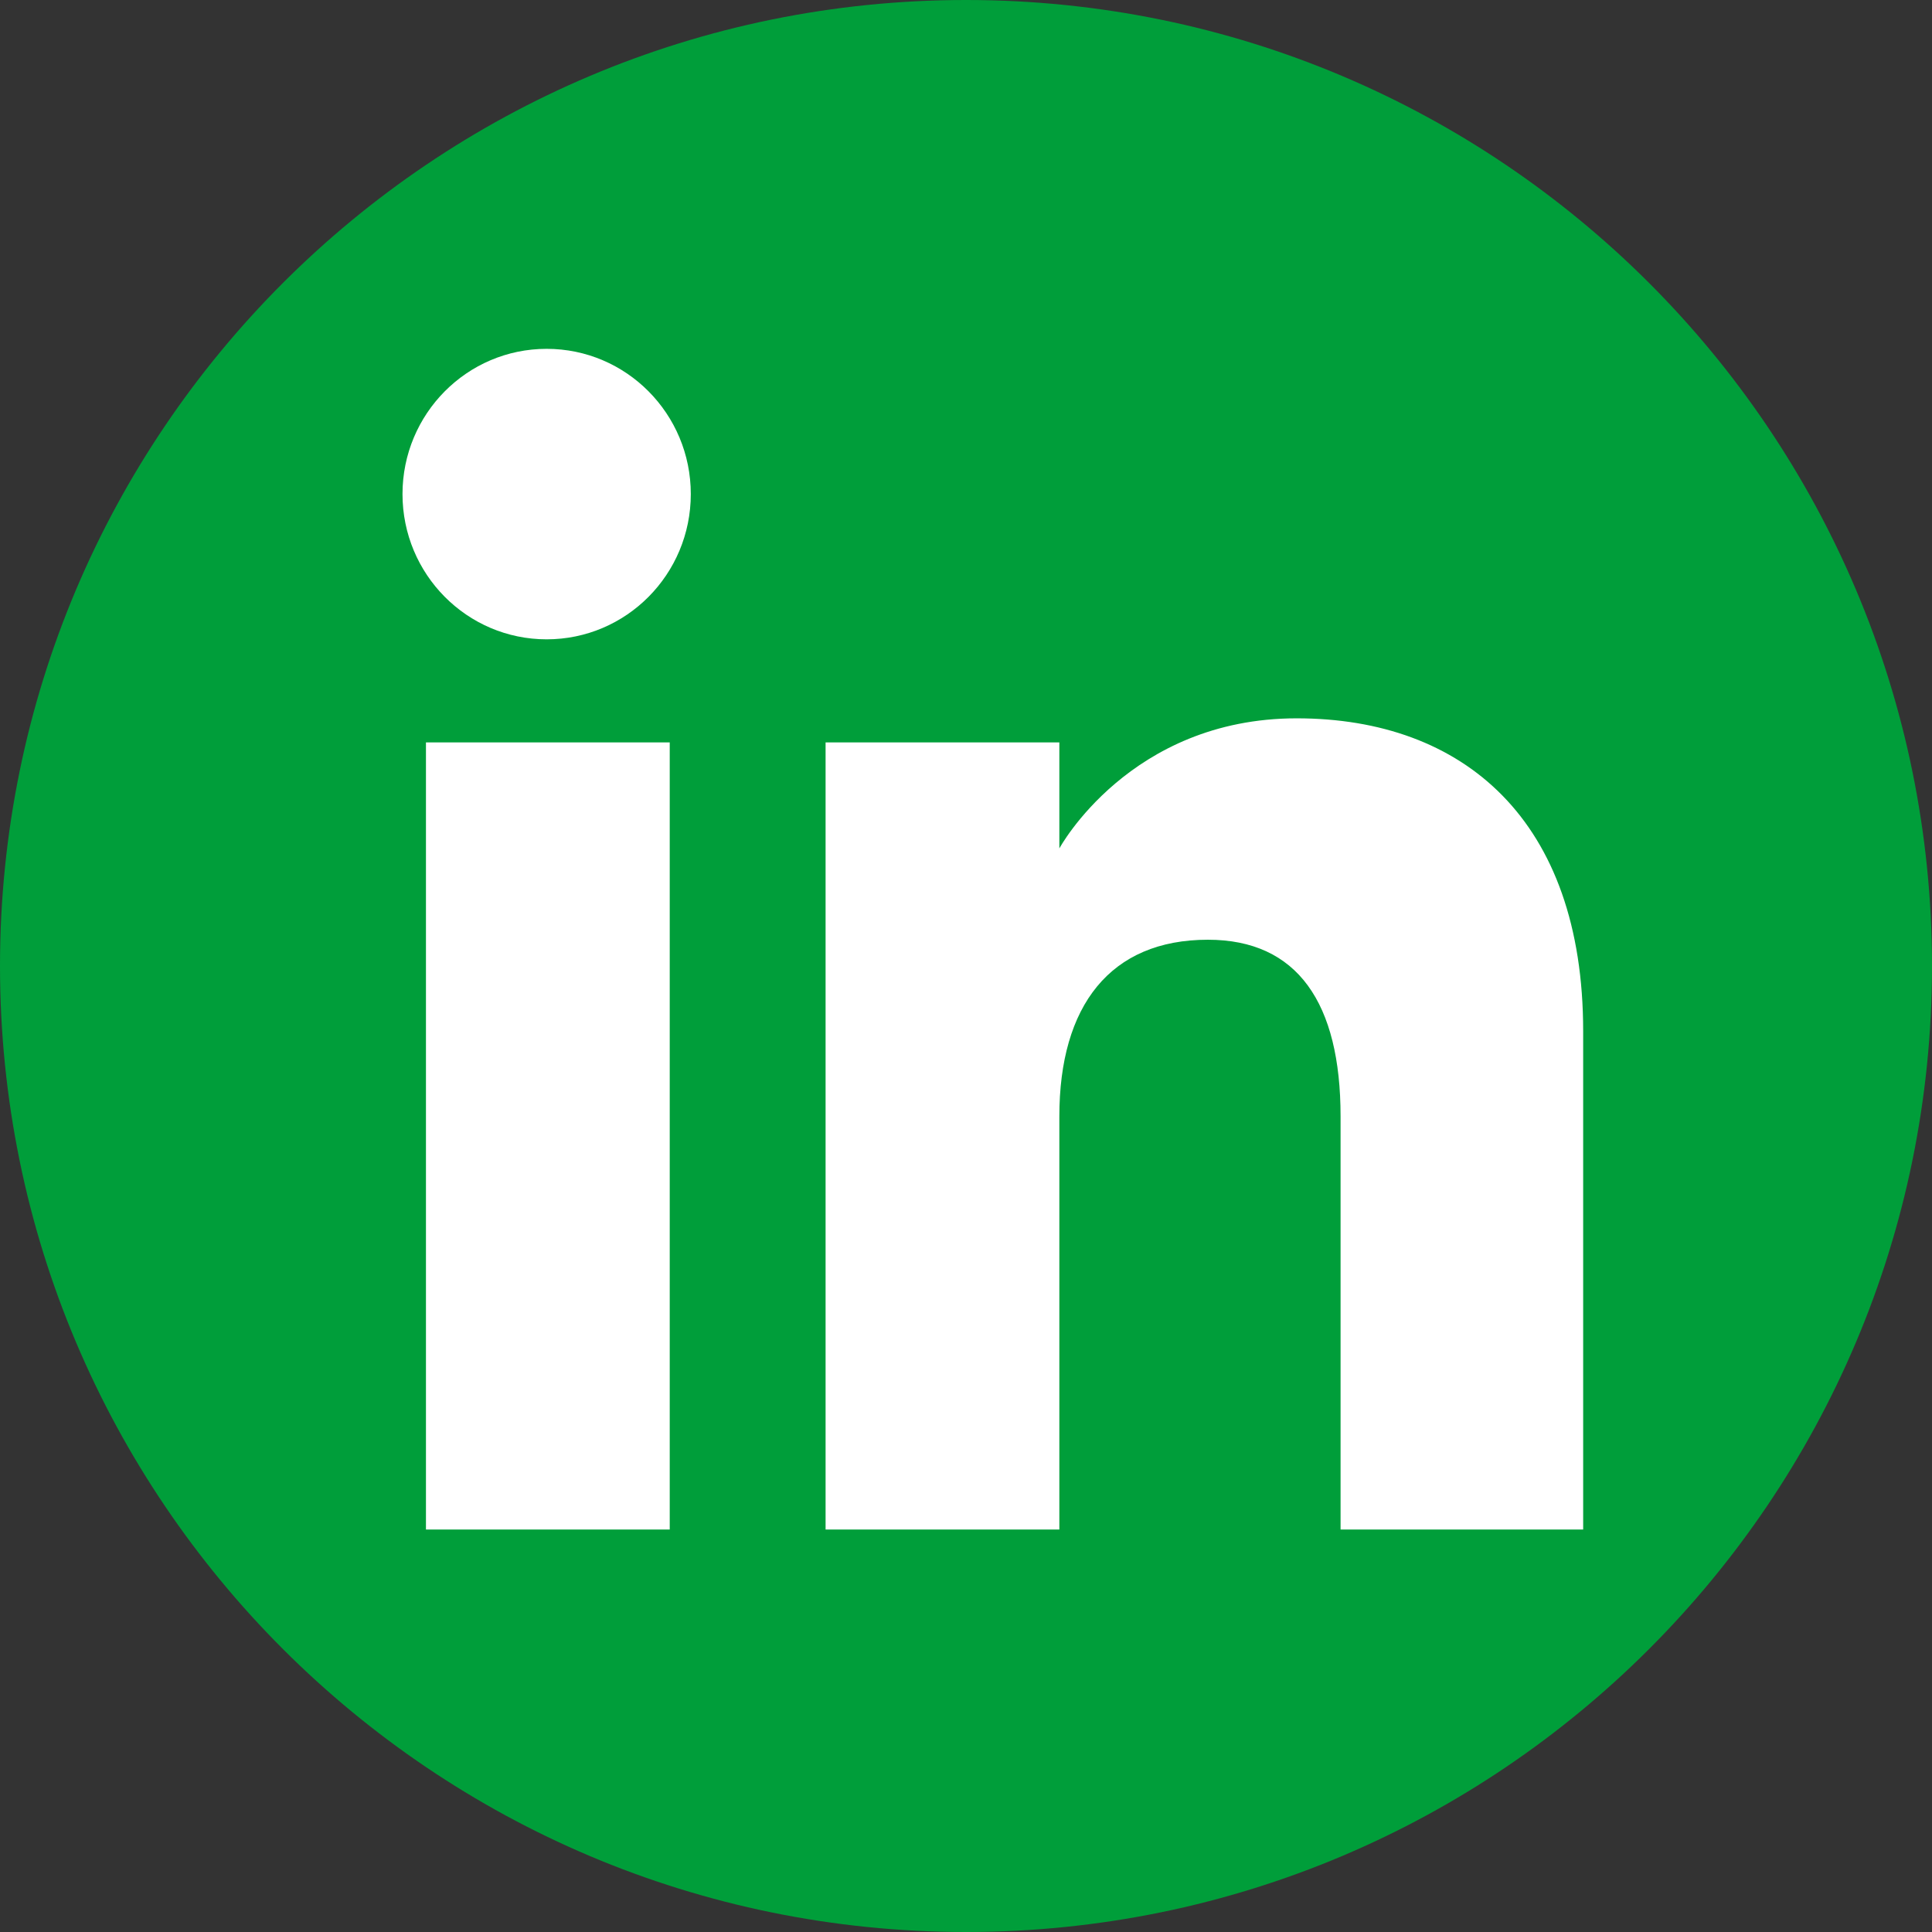
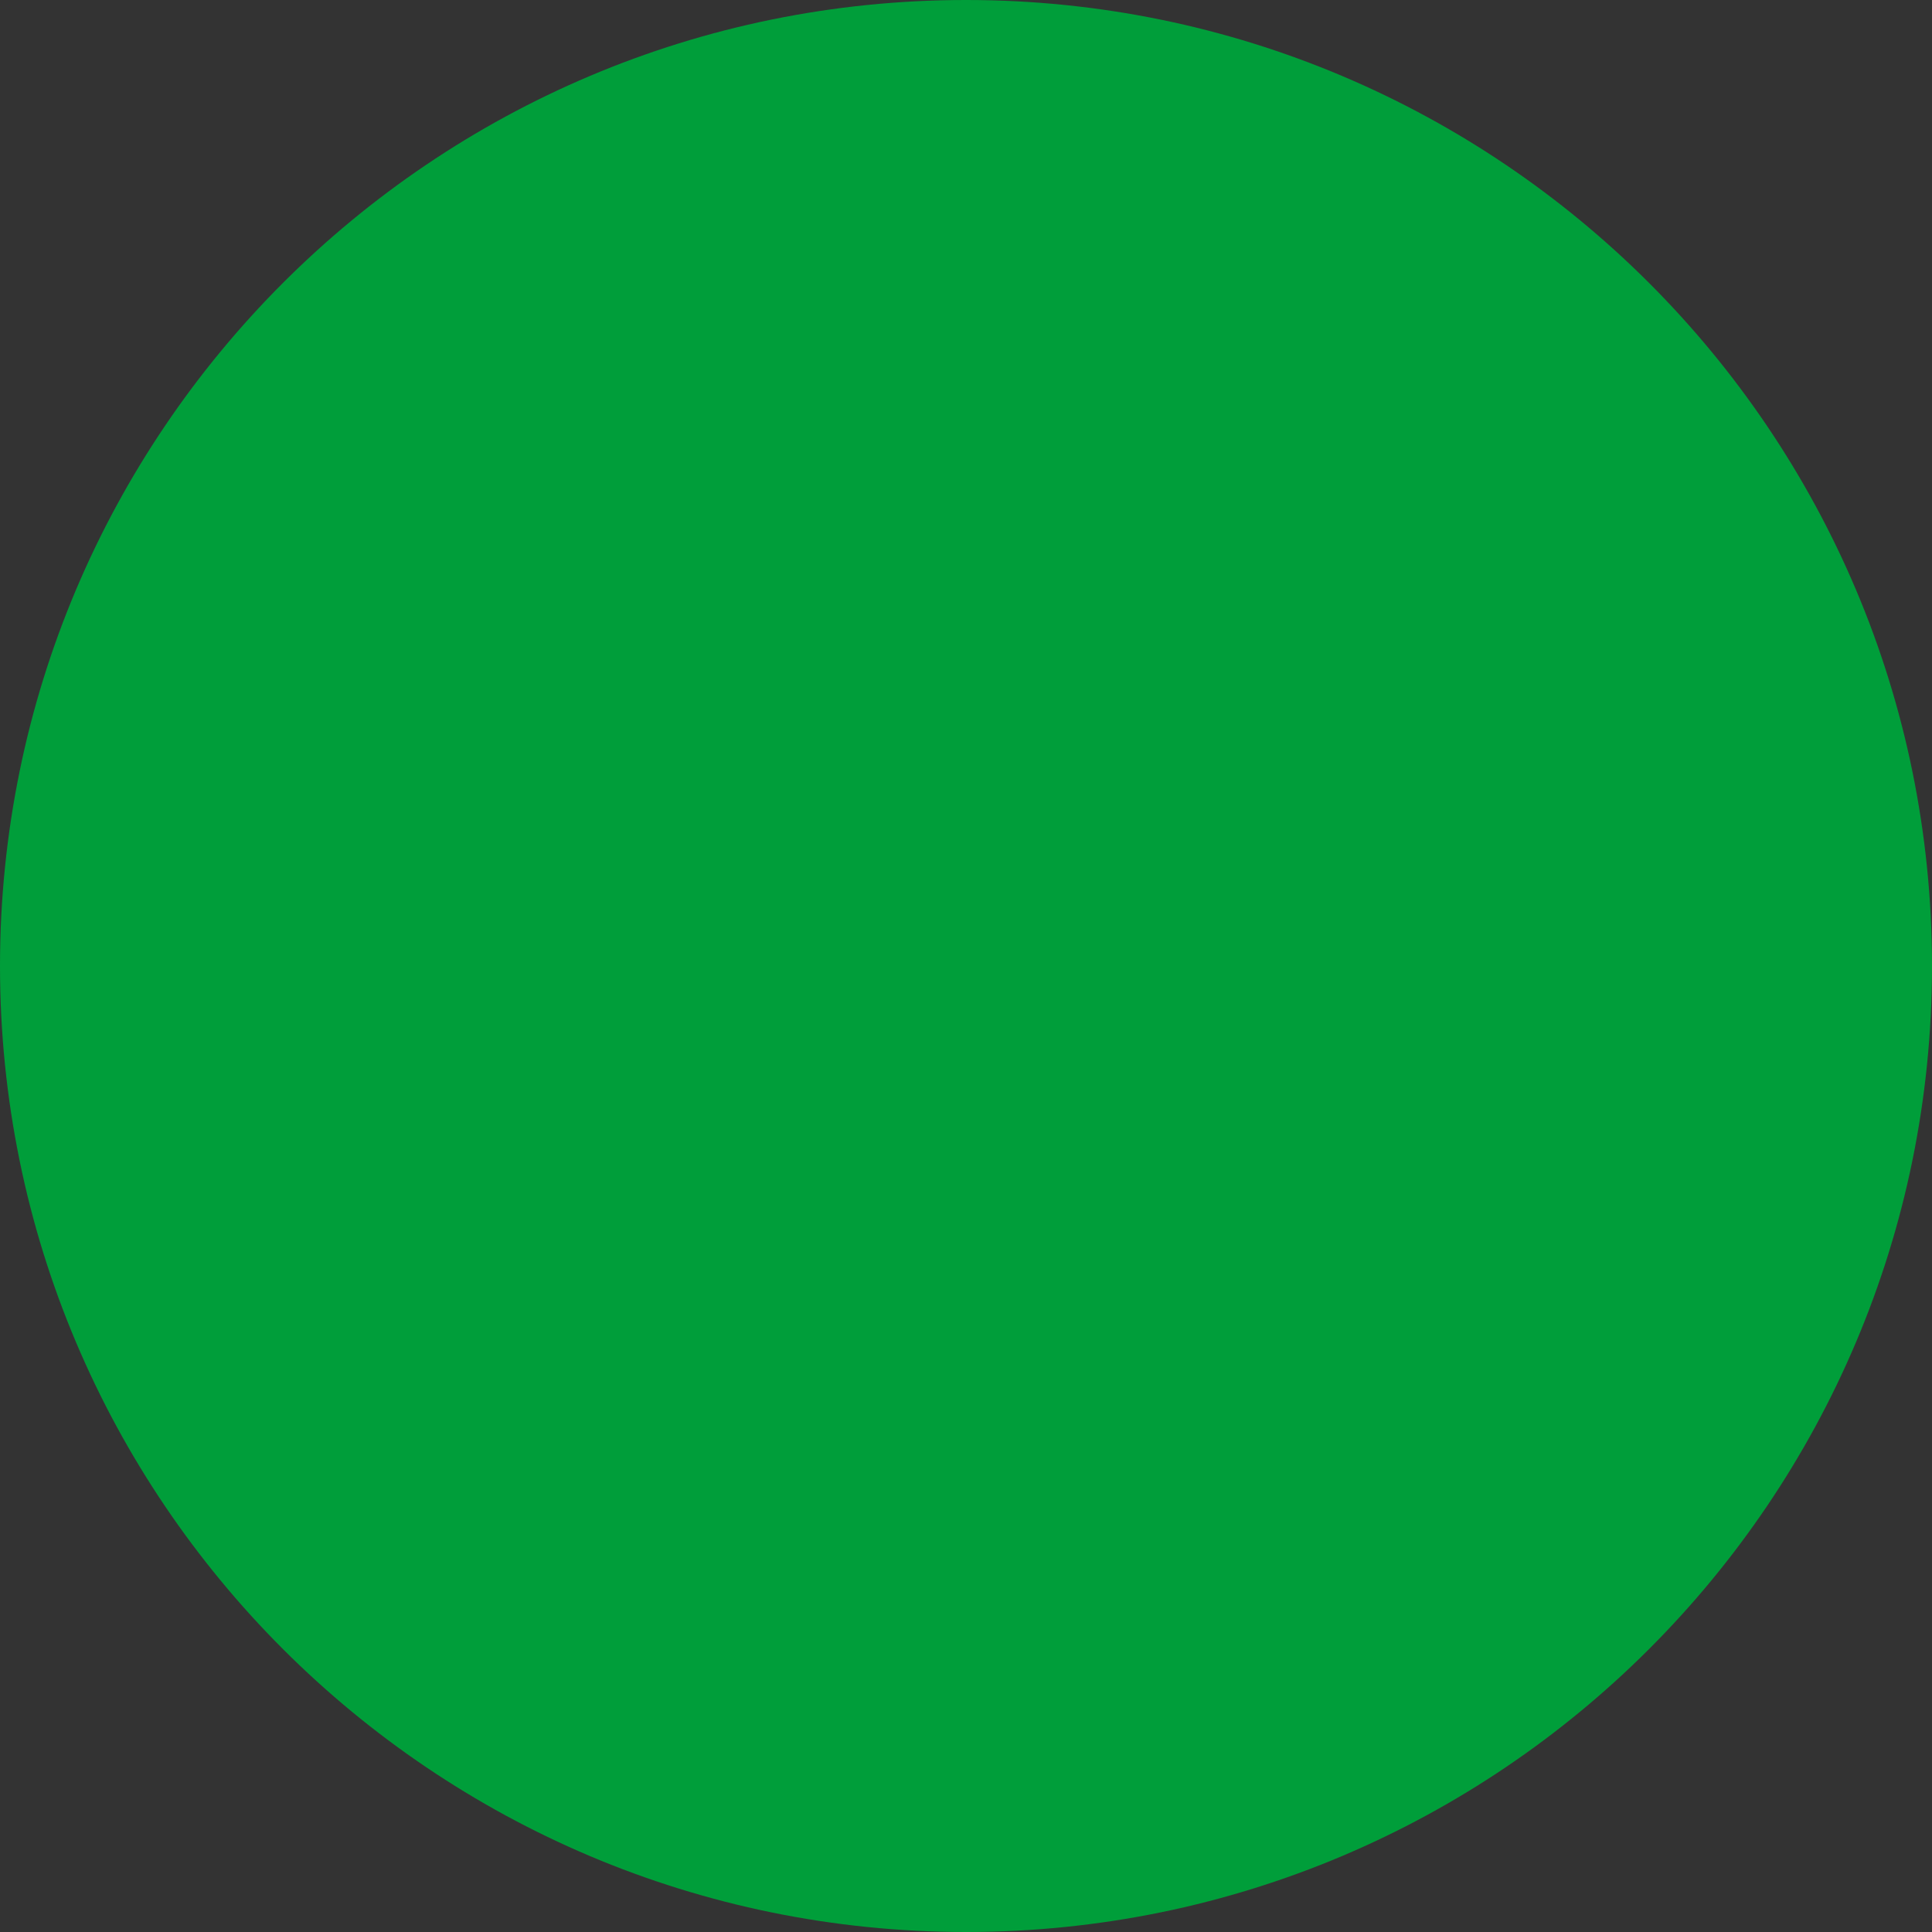
<svg xmlns="http://www.w3.org/2000/svg" width="72" height="72" viewBox="0 0 72 72" fill="none">
  <rect x="0" y="0" width="72" height="72" fill="#333333" stroke="none" />
  <g clip-path="url(#clip0_1_4)">
    <path fill-rule="evenodd" clip-rule="evenodd" d="M36 72C55.882 72 72 55.882 72 36C72 16.118 55.882 0 36 0C16.118 0 0 16.118 0 36C0 55.882 16.118 72 36 72Z" fill="#009E3A" />
-     <path fill-rule="evenodd" clip-rule="evenodd" d="M59 57H49.959V41.602C49.959 37.38 48.355 35.021 45.014 35.021C41.379 35.021 39.479 37.476 39.479 41.602V57H30.767V27.667H39.479V31.618C39.479 31.618 42.099 26.77 48.324 26.77C54.546 26.77 59 30.57 59 38.428V57ZM20.372 23.826C17.405 23.826 15 21.402 15 18.413C15 15.424 17.405 13 20.372 13C23.34 13 25.744 15.424 25.744 18.413C25.744 21.402 23.34 23.826 20.372 23.826ZM15.874 57H24.959V27.667H15.874V57Z" fill="white" />
  </g>
  <defs>
    <clipPath id="clip0_1_4">
      <rect width="72" height="72" fill="white" />
    </clipPath>
  </defs>
</svg>